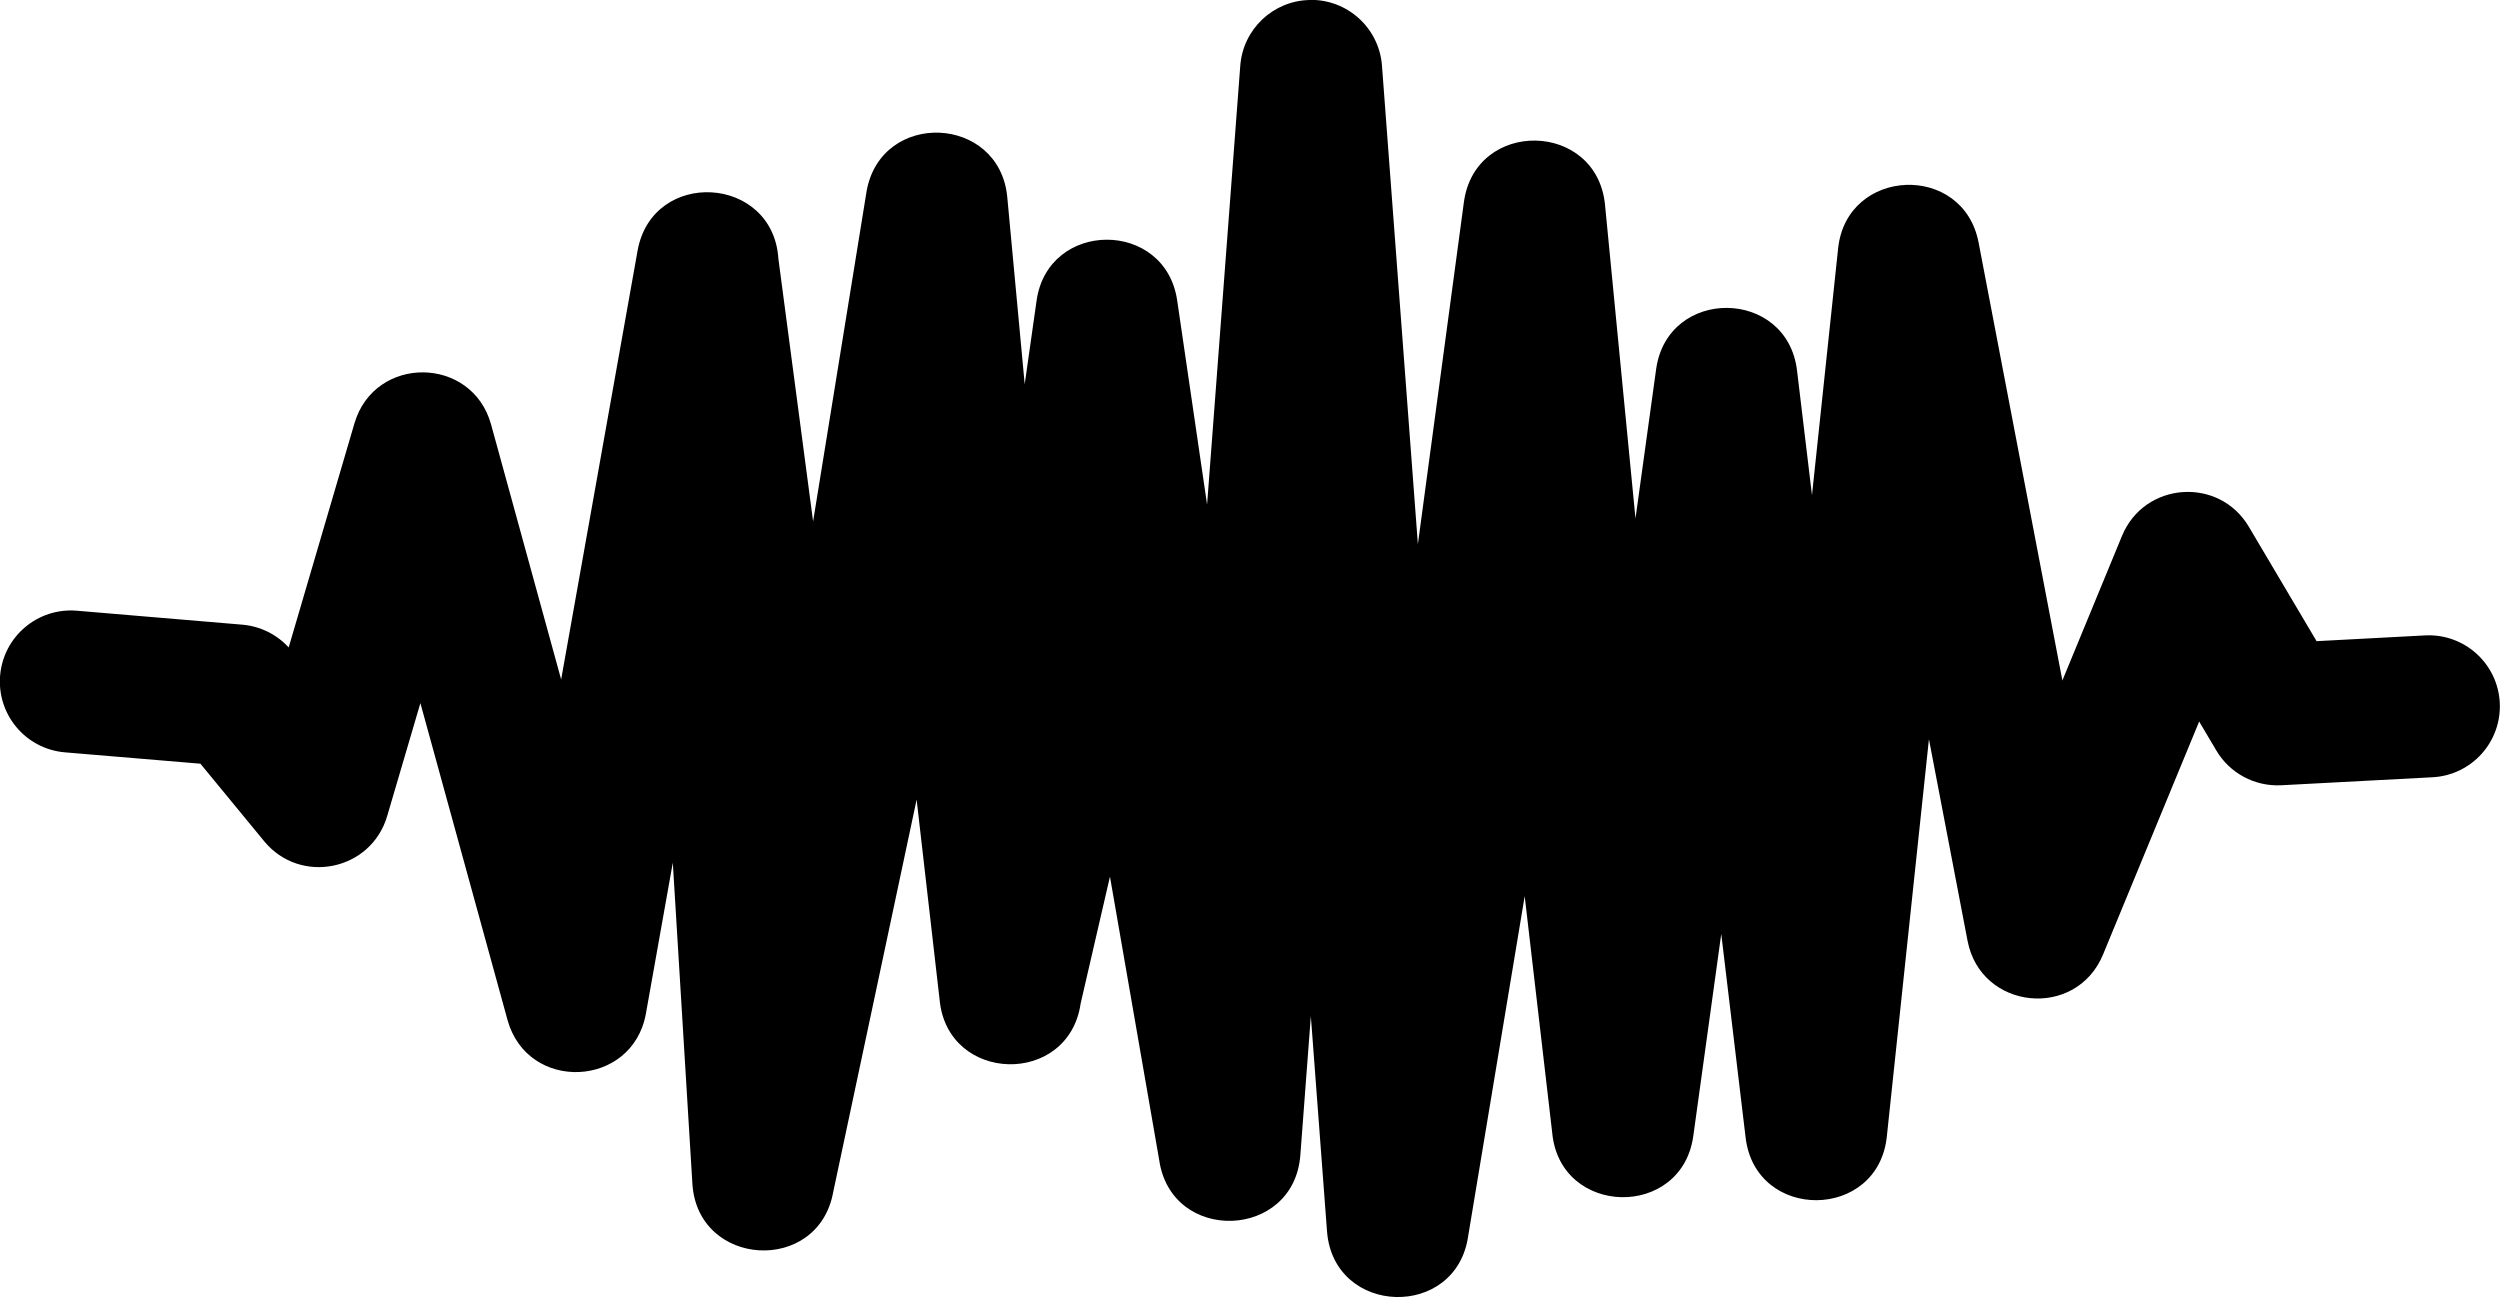
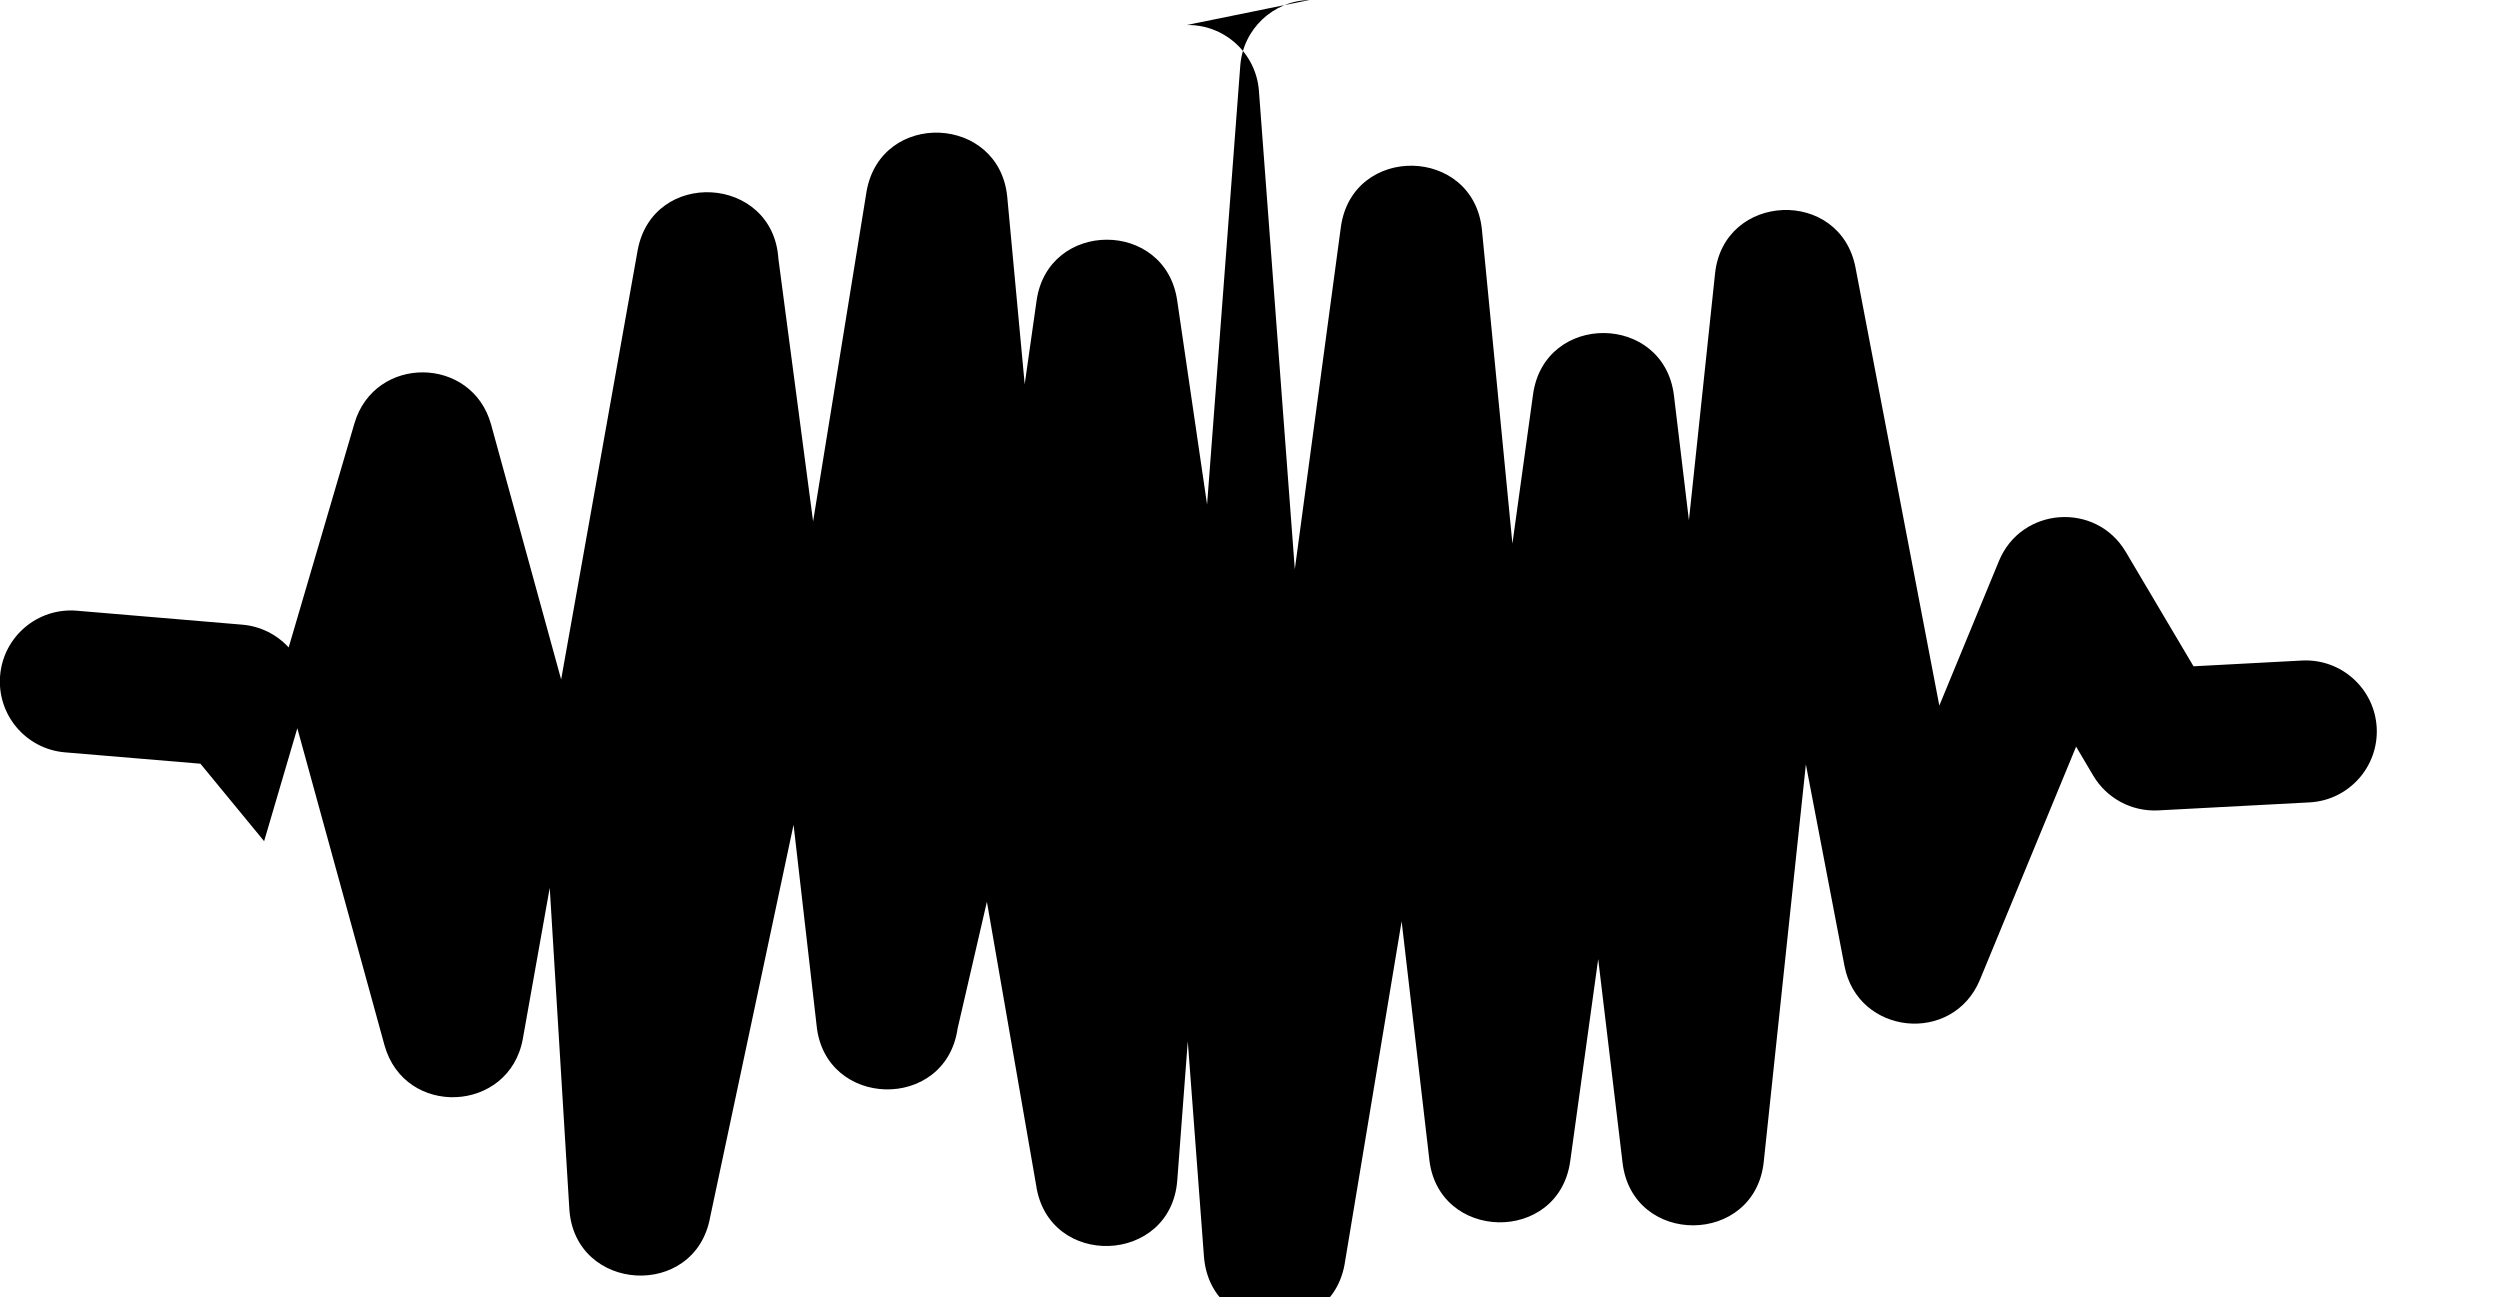
<svg xmlns="http://www.w3.org/2000/svg" width="43.371mm" height="22.503mm" version="1.1" viewBox="0 0 43.371 22.503">
  <g transform="translate(-84.07 -135.78)">
-     <path d="m106.79 135.78c-0.634 0.013-1.154 0.505-1.203 1.137l-0.576 7.617-0.518-3.537c-0.202-1.415-2.247-1.41-2.441 6e-3l-0.205 1.443-0.303-3.252c-0.139-1.423-2.183-1.508-2.439-0.102l-0.929 5.734-0.602-4.556c-0.092-1.454-2.186-1.574-2.443-0.141l-1.326 7.439-1.215-4.422c-0.329-1.197-2.021-1.212-2.371-0.021l-1.141 3.887c-0.209-0.228-0.496-0.369-0.805-0.395l-2.869-0.242c-0.679-0.057-1.275 0.446-1.332 1.125-0.057 0.679 0.446 1.275 1.125 1.332l2.35 0.197 1.105 1.344c0.628 0.764 1.856 0.514 2.135-0.436l0.576-1.959 1.512 5.498c0.35 1.262 2.166 1.179 2.4-0.109l0.467-2.621 0.34 5.572c0.092 1.454 2.186 1.574 2.443 0.141l1.447-6.807 0.399 3.475c0.138 1.453 2.24 1.503 2.447 0.059l0.508-2.198 0.854 4.916c0.211 1.459 2.341 1.384 2.449-0.086l0.182-2.41 0.281 3.74c0.119 1.467 2.244 1.53 2.449 0.072l0.98-5.893 0.477 4.102c0.134 1.463 2.255 1.507 2.449 0.051l0.484-3.498 0.422 3.527c0.168 1.467 2.304 1.452 2.451-0.018l0.73-6.887 0.67 3.498c0.231 1.202 1.882 1.369 2.35 0.238l1.668-4.043 0.297 0.502c0.233 0.395 0.667 0.627 1.125 0.604l2.627-0.139c0.679-0.036 1.201-0.615 1.166-1.295-0.036-0.679-0.615-1.201-1.295-1.166l-1.883 0.1-1.176-1.986c-0.518-0.873-1.811-0.78-2.199 0.158l-1.035 2.51-1.453-7.594c-0.263-1.397-2.292-1.313-2.438 0.102l-0.453 4.277-0.26-2.168c-0.177-1.427-2.239-1.447-2.443-0.023l-0.359 2.596-0.529-5.447c-0.146-1.451-2.246-1.491-2.447-0.047l-0.799 5.939-0.623-8.303c-0.05-0.652-0.6-1.152-1.254-1.139z" color="rgb(0, 0, 0)" color-interpolation="srgb" color-interpolation-filters="linearrgb" color-rendering="auto" dominant-baseline="auto" font="medium sans-serif" image-rendering="auto" shape-rendering="auto" stop-color="rgb(0, 0, 0)" style="font-feature-settings:normal;font-variation-settings:normal;inline-size:0px;isolation:auto;mix-blend-mode:normal;shape-margin:0px;text-indent:0px;text-orientation:mixed;text-transform:none;white-space:normal" />
+     <path d="m106.79 135.78c-0.634 0.013-1.154 0.505-1.203 1.137l-0.576 7.617-0.518-3.537c-0.202-1.415-2.247-1.41-2.441 6e-3l-0.205 1.443-0.303-3.252c-0.139-1.423-2.183-1.508-2.439-0.102l-0.929 5.734-0.602-4.556c-0.092-1.454-2.186-1.574-2.443-0.141l-1.326 7.439-1.215-4.422c-0.329-1.197-2.021-1.212-2.371-0.021l-1.141 3.887c-0.209-0.228-0.496-0.369-0.805-0.395l-2.869-0.242c-0.679-0.057-1.275 0.446-1.332 1.125-0.057 0.679 0.446 1.275 1.125 1.332l2.35 0.197 1.105 1.344l0.576-1.959 1.512 5.498c0.35 1.262 2.166 1.179 2.4-0.109l0.467-2.621 0.34 5.572c0.092 1.454 2.186 1.574 2.443 0.141l1.447-6.807 0.399 3.475c0.138 1.453 2.24 1.503 2.447 0.059l0.508-2.198 0.854 4.916c0.211 1.459 2.341 1.384 2.449-0.086l0.182-2.41 0.281 3.74c0.119 1.467 2.244 1.53 2.449 0.072l0.98-5.893 0.477 4.102c0.134 1.463 2.255 1.507 2.449 0.051l0.484-3.498 0.422 3.527c0.168 1.467 2.304 1.452 2.451-0.018l0.73-6.887 0.67 3.498c0.231 1.202 1.882 1.369 2.35 0.238l1.668-4.043 0.297 0.502c0.233 0.395 0.667 0.627 1.125 0.604l2.627-0.139c0.679-0.036 1.201-0.615 1.166-1.295-0.036-0.679-0.615-1.201-1.295-1.166l-1.883 0.1-1.176-1.986c-0.518-0.873-1.811-0.78-2.199 0.158l-1.035 2.51-1.453-7.594c-0.263-1.397-2.292-1.313-2.438 0.102l-0.453 4.277-0.26-2.168c-0.177-1.427-2.239-1.447-2.443-0.023l-0.359 2.596-0.529-5.447c-0.146-1.451-2.246-1.491-2.447-0.047l-0.799 5.939-0.623-8.303c-0.05-0.652-0.6-1.152-1.254-1.139z" color="rgb(0, 0, 0)" color-interpolation="srgb" color-interpolation-filters="linearrgb" color-rendering="auto" dominant-baseline="auto" font="medium sans-serif" image-rendering="auto" shape-rendering="auto" stop-color="rgb(0, 0, 0)" style="font-feature-settings:normal;font-variation-settings:normal;inline-size:0px;isolation:auto;mix-blend-mode:normal;shape-margin:0px;text-indent:0px;text-orientation:mixed;text-transform:none;white-space:normal" />
  </g>
</svg>